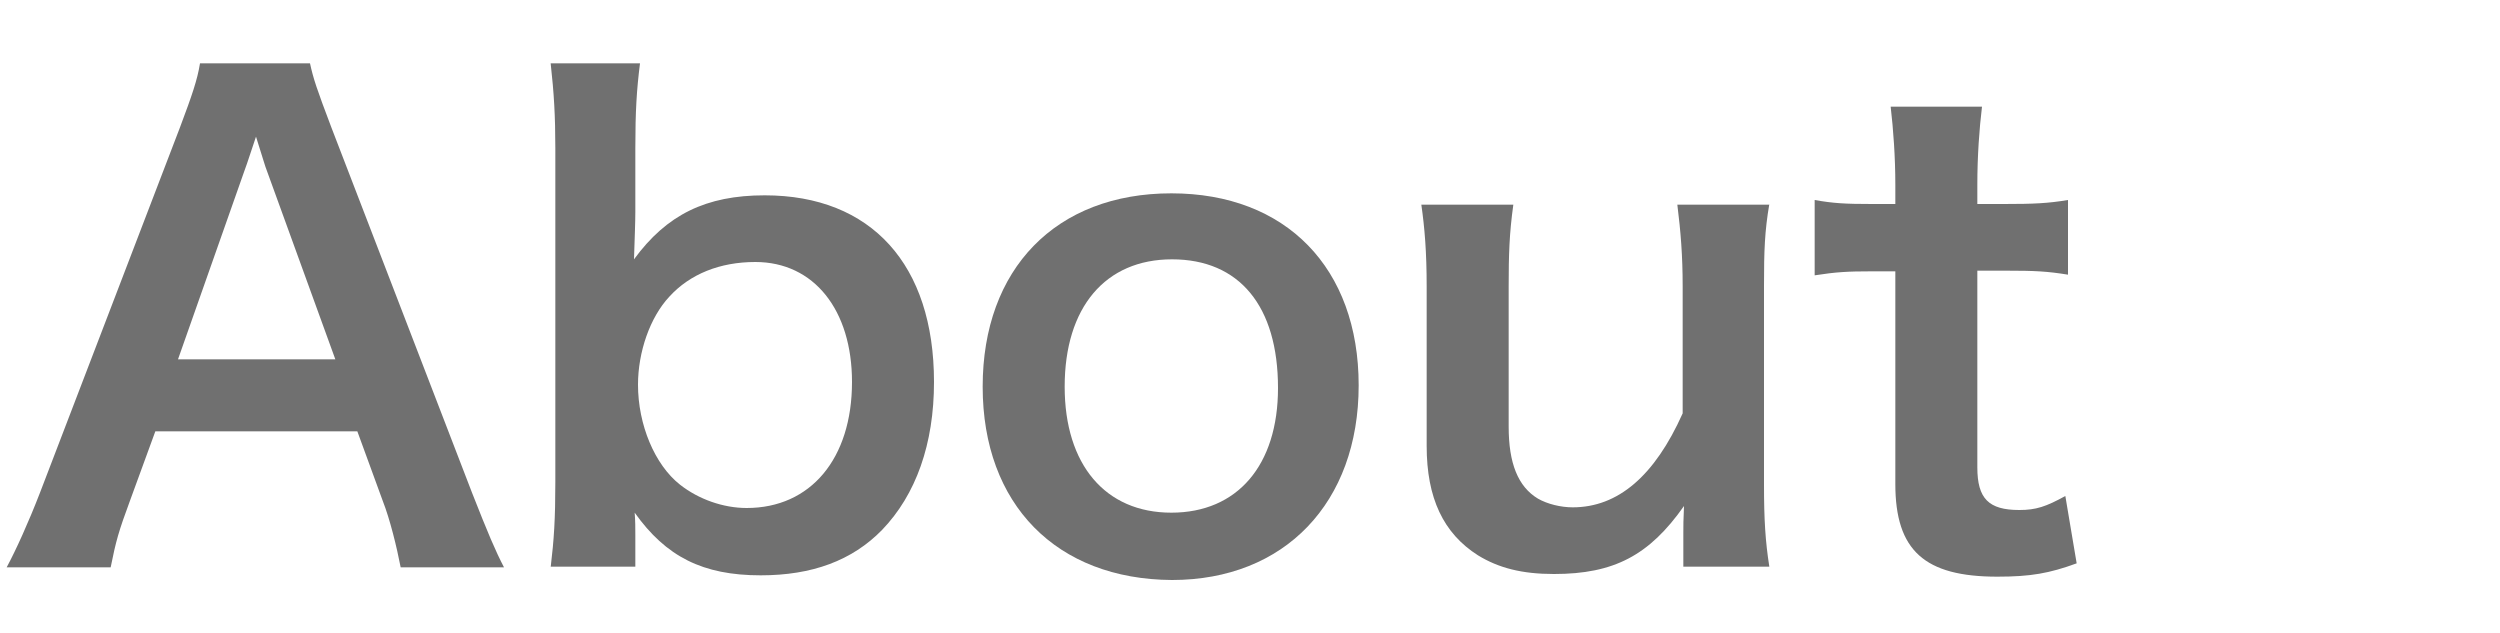
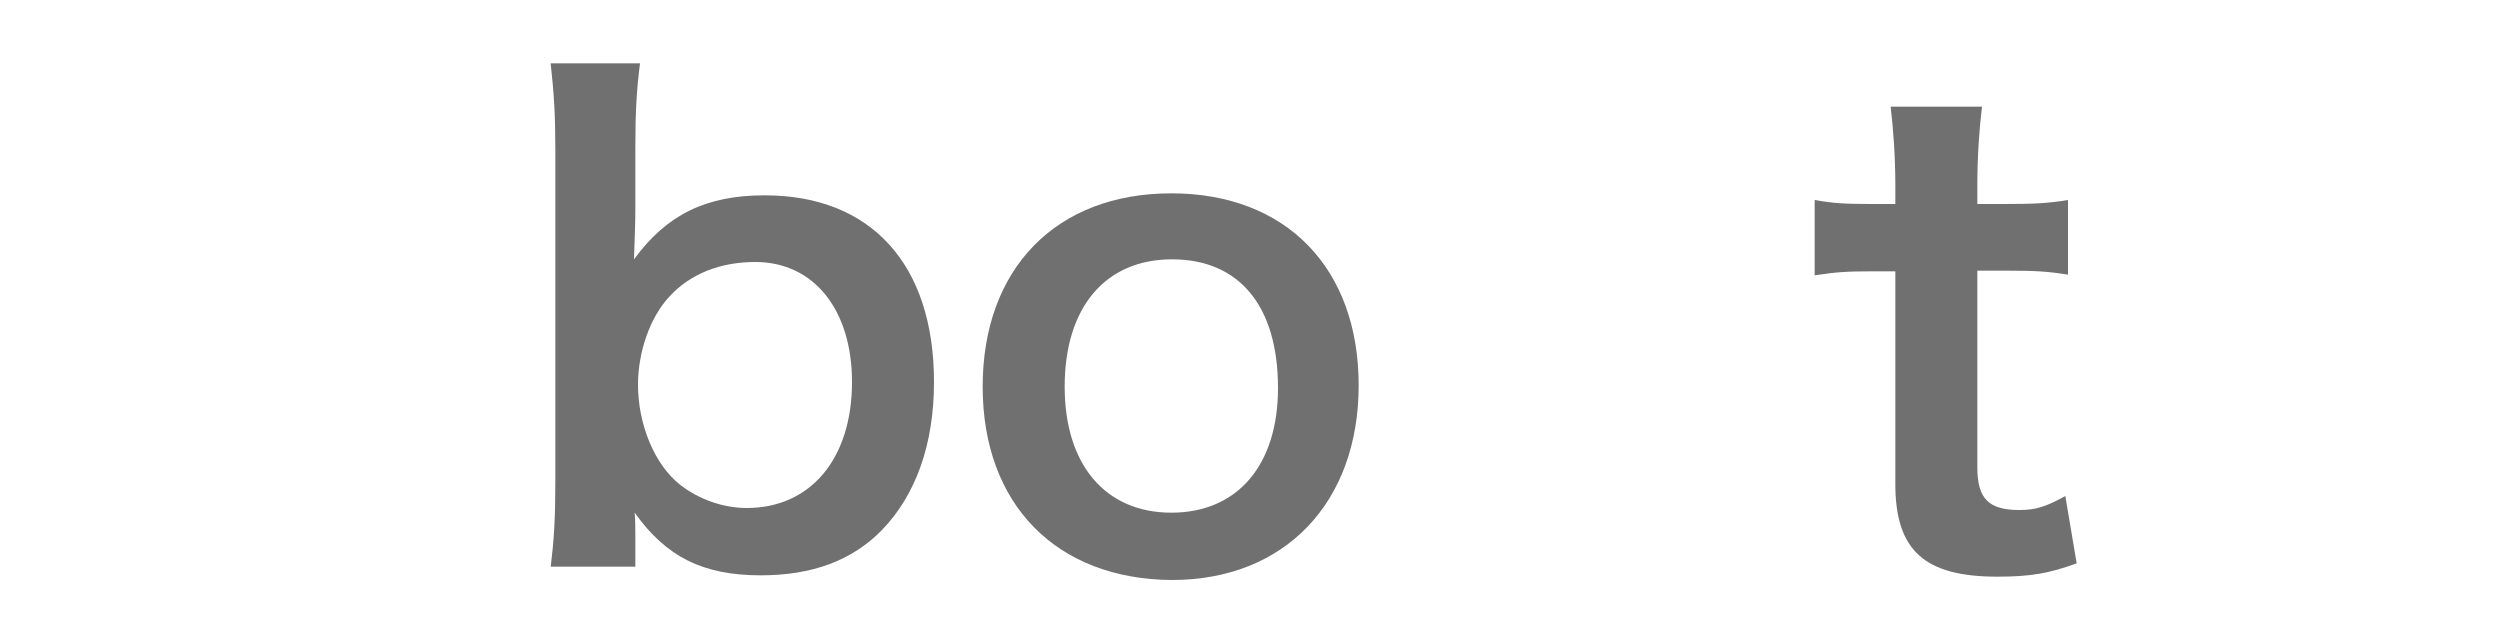
<svg xmlns="http://www.w3.org/2000/svg" version="1.1" id="レイヤー_1" x="0px" y="0px" viewBox="0 0 375 95" style="enable-background:new 0 0 375 95;" xml:space="preserve">
  <style type="text/css">
	.st0{enable-background:new    ;}
	.st1{fill:#707070;}
</style>
  <g class="st0">
-     <path class="st1" d="M60.1,85.1c-0.6-3.1-1.6-7.2-2.7-10l-3.8-10.4H23.3l-3.8,10.4c-1.7,4.6-2.1,6-2.9,10H1c1.4-2.6,3.3-6.8,5-11.2   L27,19.1c1.8-4.8,2.6-7.1,3-9.6h16.5c0.5,2.3,1,3.8,3.2,9.6l21.1,54.8c2.4,6.1,3.5,8.7,4.8,11.2H60.1z M40.1,25.8   c-0.4-1-0.7-2.2-1.7-5.3c-1.5,4.5-1.5,4.5-1.8,5.3l-9.9,28.1h23.6L40.1,25.8z" />
    <path class="st1" d="M82.6,85.1c0.5-4.2,0.7-7.2,0.7-12.8V22.2c0-4.8-0.2-8.2-0.7-12.7H96c-0.5,4-0.7,7.1-0.7,12.8v9.5   c0,1.5-0.1,3.9-0.2,7.1c4.9-6.7,10.8-9.6,19.6-9.6c16,0,25.4,10.4,25.4,28c0,9.3-2.7,16.9-7.8,22.2c-4.5,4.6-10.5,6.8-18.2,6.8   c-8.7,0-14.2-2.8-18.9-9.4c0.1,1.2,0.1,2.3,0.1,3.4v4.7H82.6z M113.3,39.3c-5.3,0-9.8,1.8-12.9,5.2c-2.9,3.1-4.7,8.3-4.7,13.2   c0,6,2.5,12,6.3,15c2.8,2.2,6.5,3.5,10,3.5c9.6,0,15.8-7.4,15.8-18.9C127.8,46.5,122.1,39.3,113.3,39.3z" />
    <path class="st1" d="M147.4,58c0-17.7,11-29,28.3-29c17.2,0,28.1,11.2,28.1,28.8s-11.1,29.2-28,29.2   C158.5,86.9,147.4,75.7,147.4,58z M159.7,58c0,11.7,6.1,18.9,16,18.9c9.9,0,16-7.1,16-18.7c0-12.3-5.8-19.3-15.9-19.3   C165.8,38.9,159.7,46.1,159.7,58z" />
-     <path class="st1" d="M265.4,30.6c-0.7,4.1-0.8,7-0.8,12.3v29.8c0,5.2,0.2,8.5,0.8,12.3h-12.9v-5c0-1.4,0-1.7,0.1-4.1   c-5.2,7.4-10.5,10.2-19.5,10.2c-4.8,0-8.3-0.9-11.4-2.8c-5.2-3.3-7.7-8.6-7.7-16.4V43c0-5.2-0.3-8.8-0.8-12.3H227   c-0.6,4.3-0.7,7.5-0.7,12.3V64c0,5.5,1.4,9,4.4,10.8c1.4,0.8,3.4,1.3,5.2,1.3c6.8,0,12.3-4.7,16.5-14.1V43c0-4.7-0.3-8.3-0.8-12.3   H265.4z" />
    <path class="st1" d="M297.3,16c-0.4,3.3-0.7,7.4-0.7,11.7v2.9h4c4.5,0,6.6-0.1,9.6-0.6v11.2c-3.1-0.5-4.9-0.6-9.3-0.6h-4.3v29.5   c0,4.7,1.7,6.4,6.3,6.4c2.5,0,4-0.5,6.9-2.1l1.7,10.1c-4.1,1.5-6.9,2-11.9,2c-10.9,0-15.3-3.9-15.3-13.9V40.7h-3.6   c-3.5,0-5.3,0.1-8.5,0.6V30c2.8,0.5,4.6,0.6,8.6,0.6h3.5v-2.9c0-4.1-0.3-8.3-0.7-11.7H297.3z" />
  </g>
</svg>